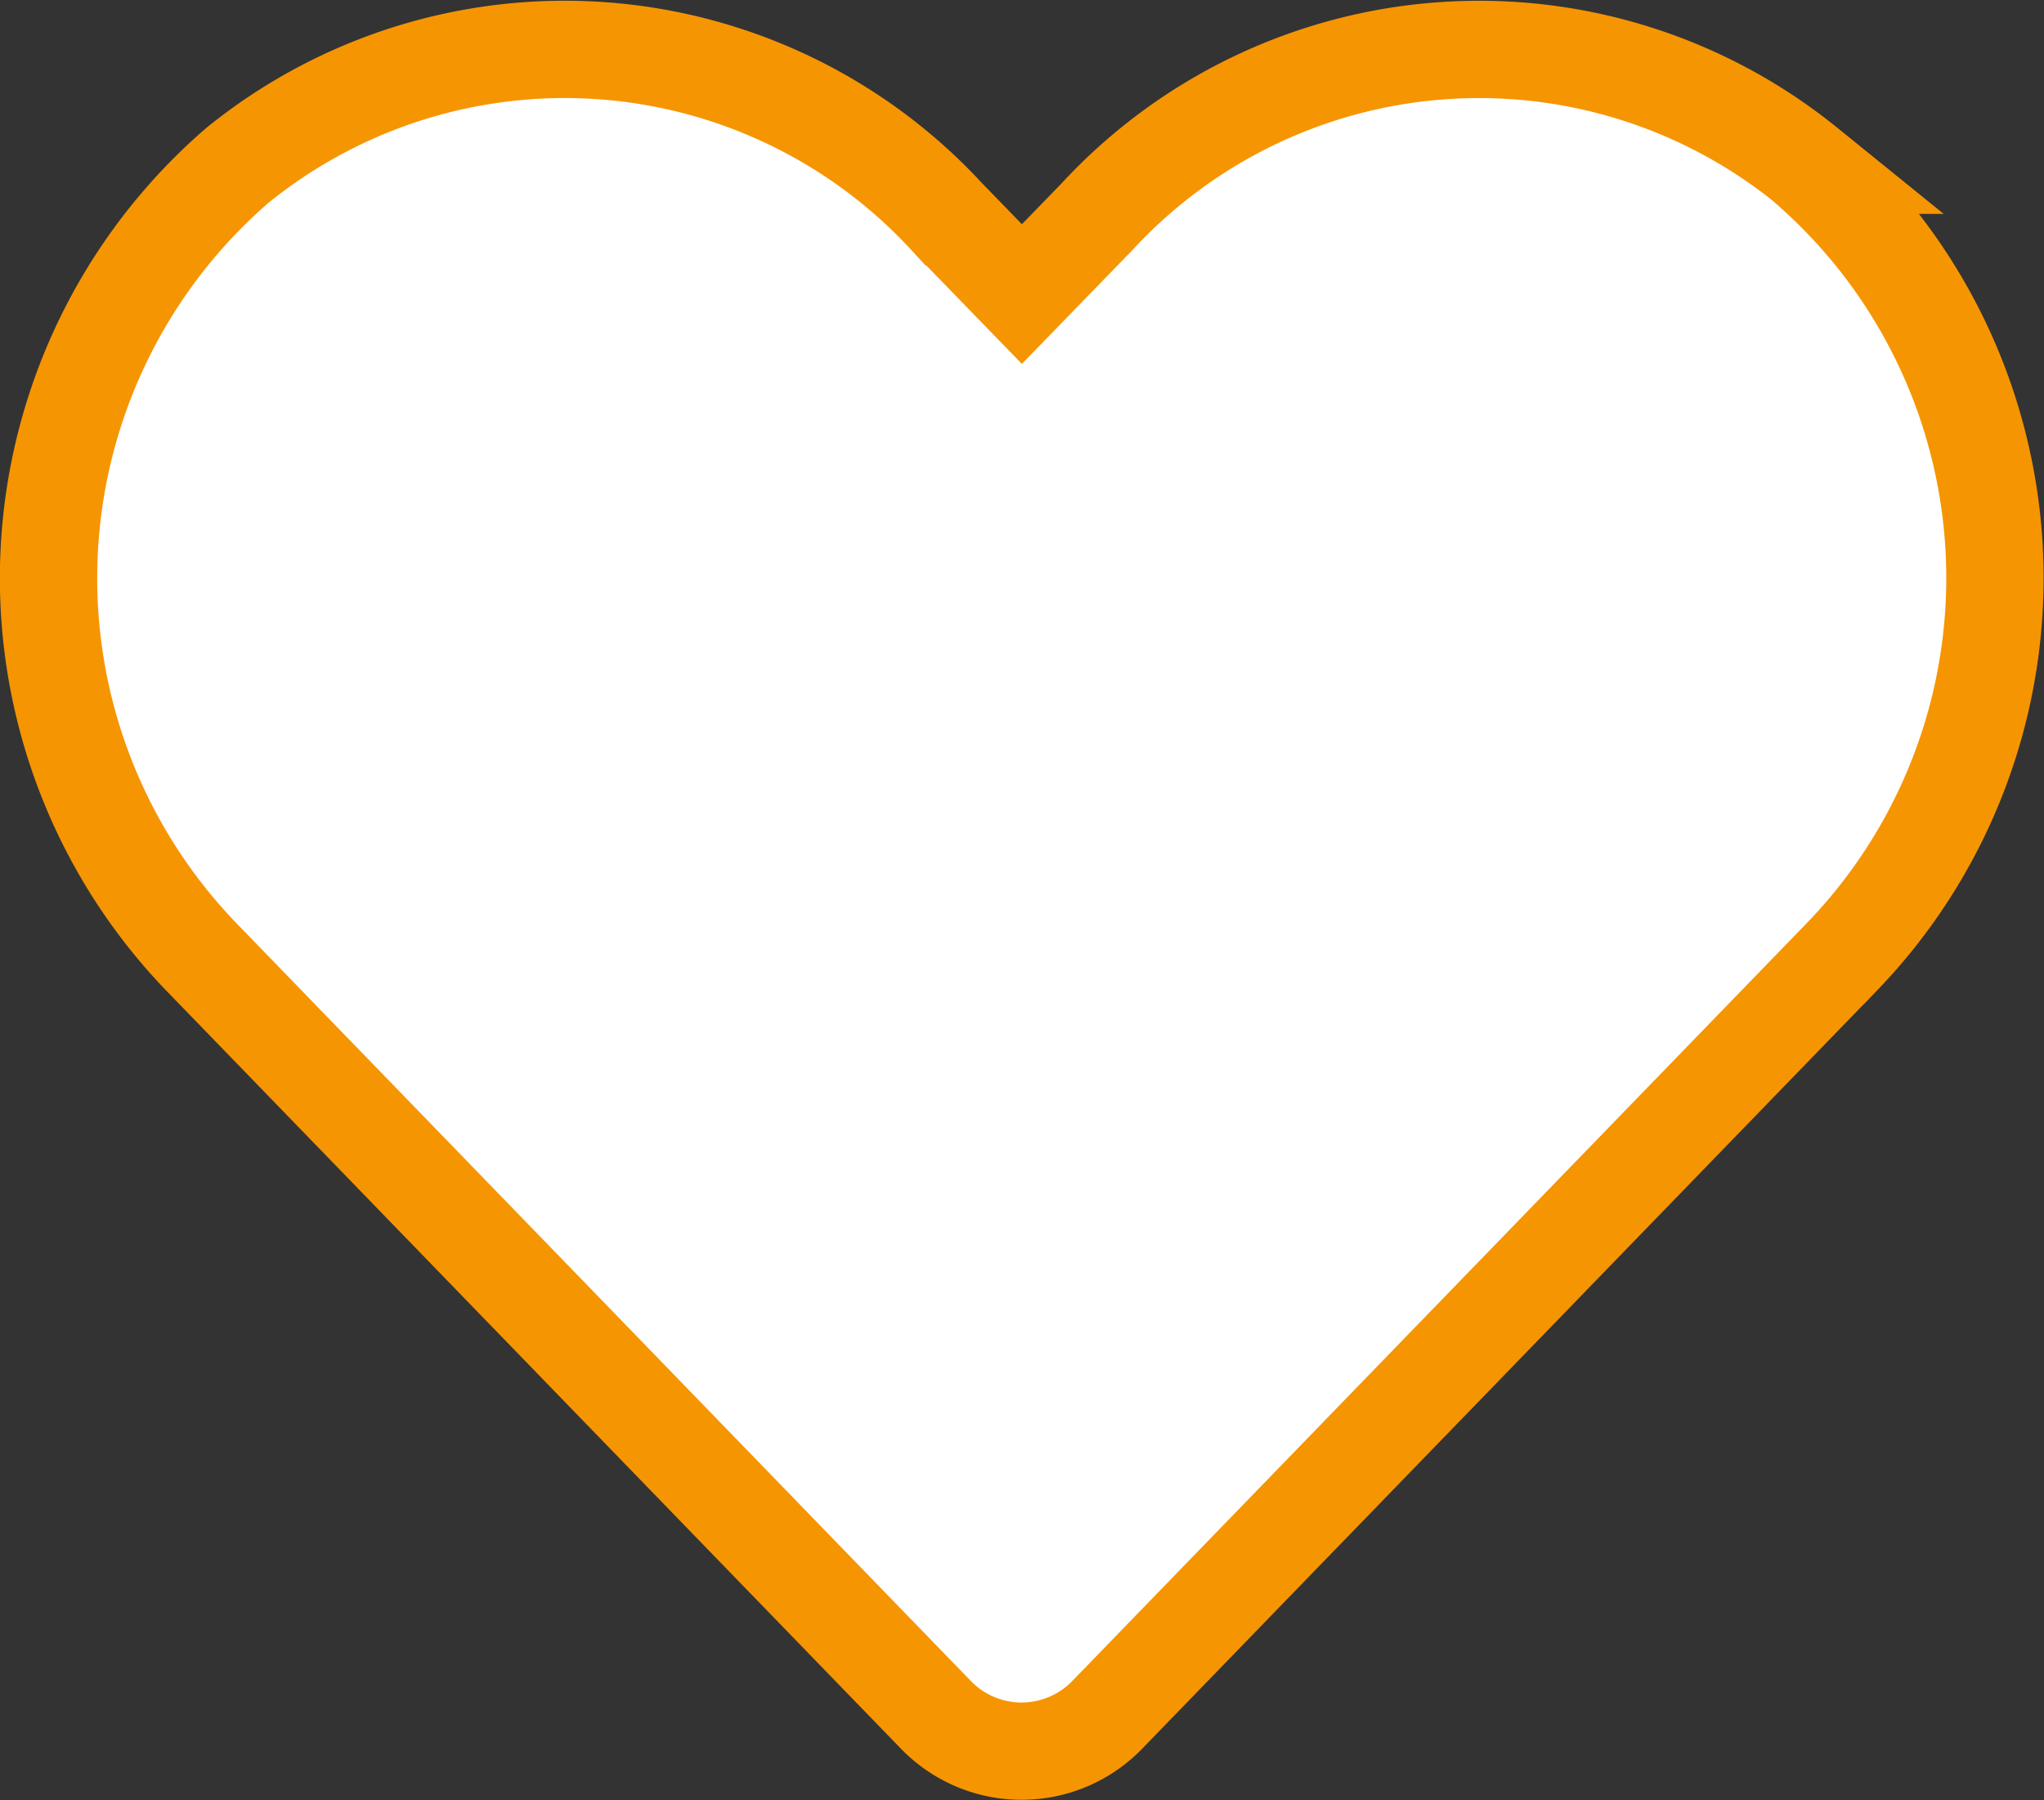
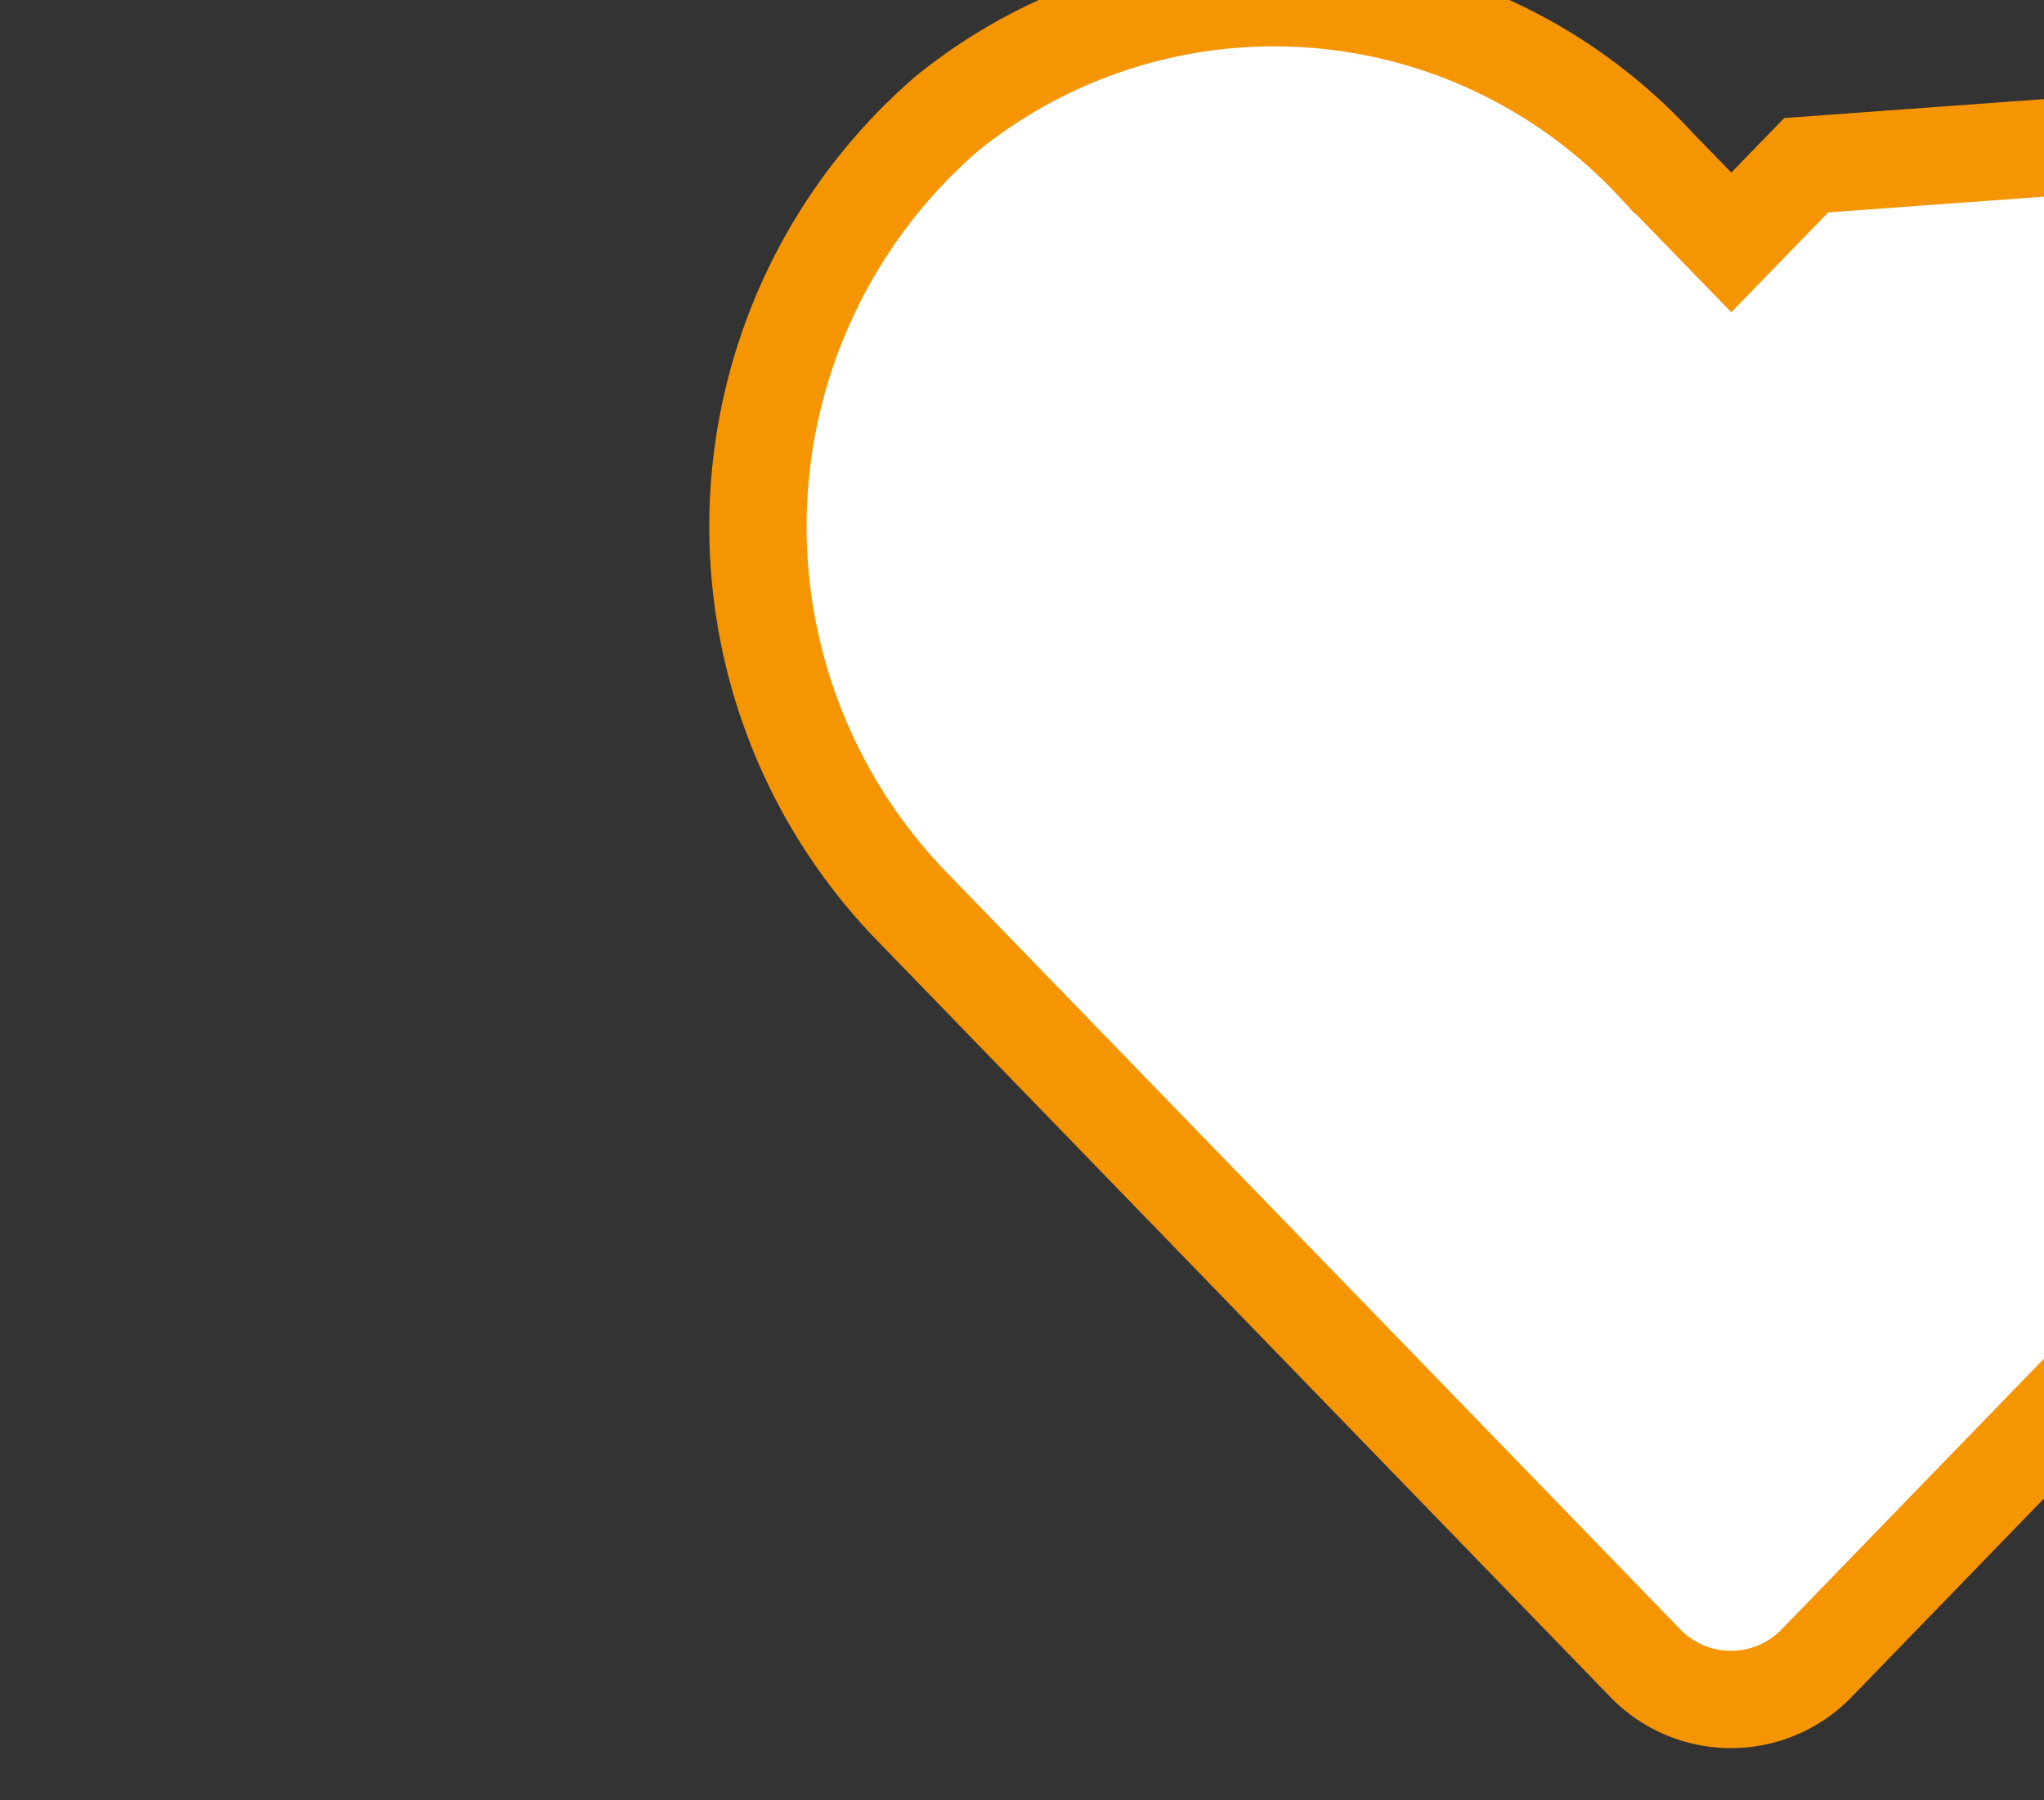
<svg xmlns="http://www.w3.org/2000/svg" width="21.002" height="18.502" viewBox="0 0 21.002 18.502">
  <rect x="0" y="0" width="21.002" height="18.502" fill="#333333" stroke="none" />
-   <path id="icon_heart-solid" d="M18.046,33.163a5.342,5.342,0,0,0-7.289.531l-.77.793-.77-.793a5.341,5.341,0,0,0-7.289-.531,5.609,5.609,0,0,0-.387,8.121l7.558,7.8a1.225,1.225,0,0,0,1.769,0l7.558-7.8a5.605,5.605,0,0,0-.383-8.121Z" transform="translate(0.513 -31.465)" fill="#fff" stroke="#f69502" stroke-width="1" />
+   <path id="icon_heart-solid" d="M18.046,33.163l-.77.793-.77-.793a5.341,5.341,0,0,0-7.289-.531,5.609,5.609,0,0,0-.387,8.121l7.558,7.8a1.225,1.225,0,0,0,1.769,0l7.558-7.8a5.605,5.605,0,0,0-.383-8.121Z" transform="translate(0.513 -31.465)" fill="#fff" stroke="#f69502" stroke-width="1" />
</svg>